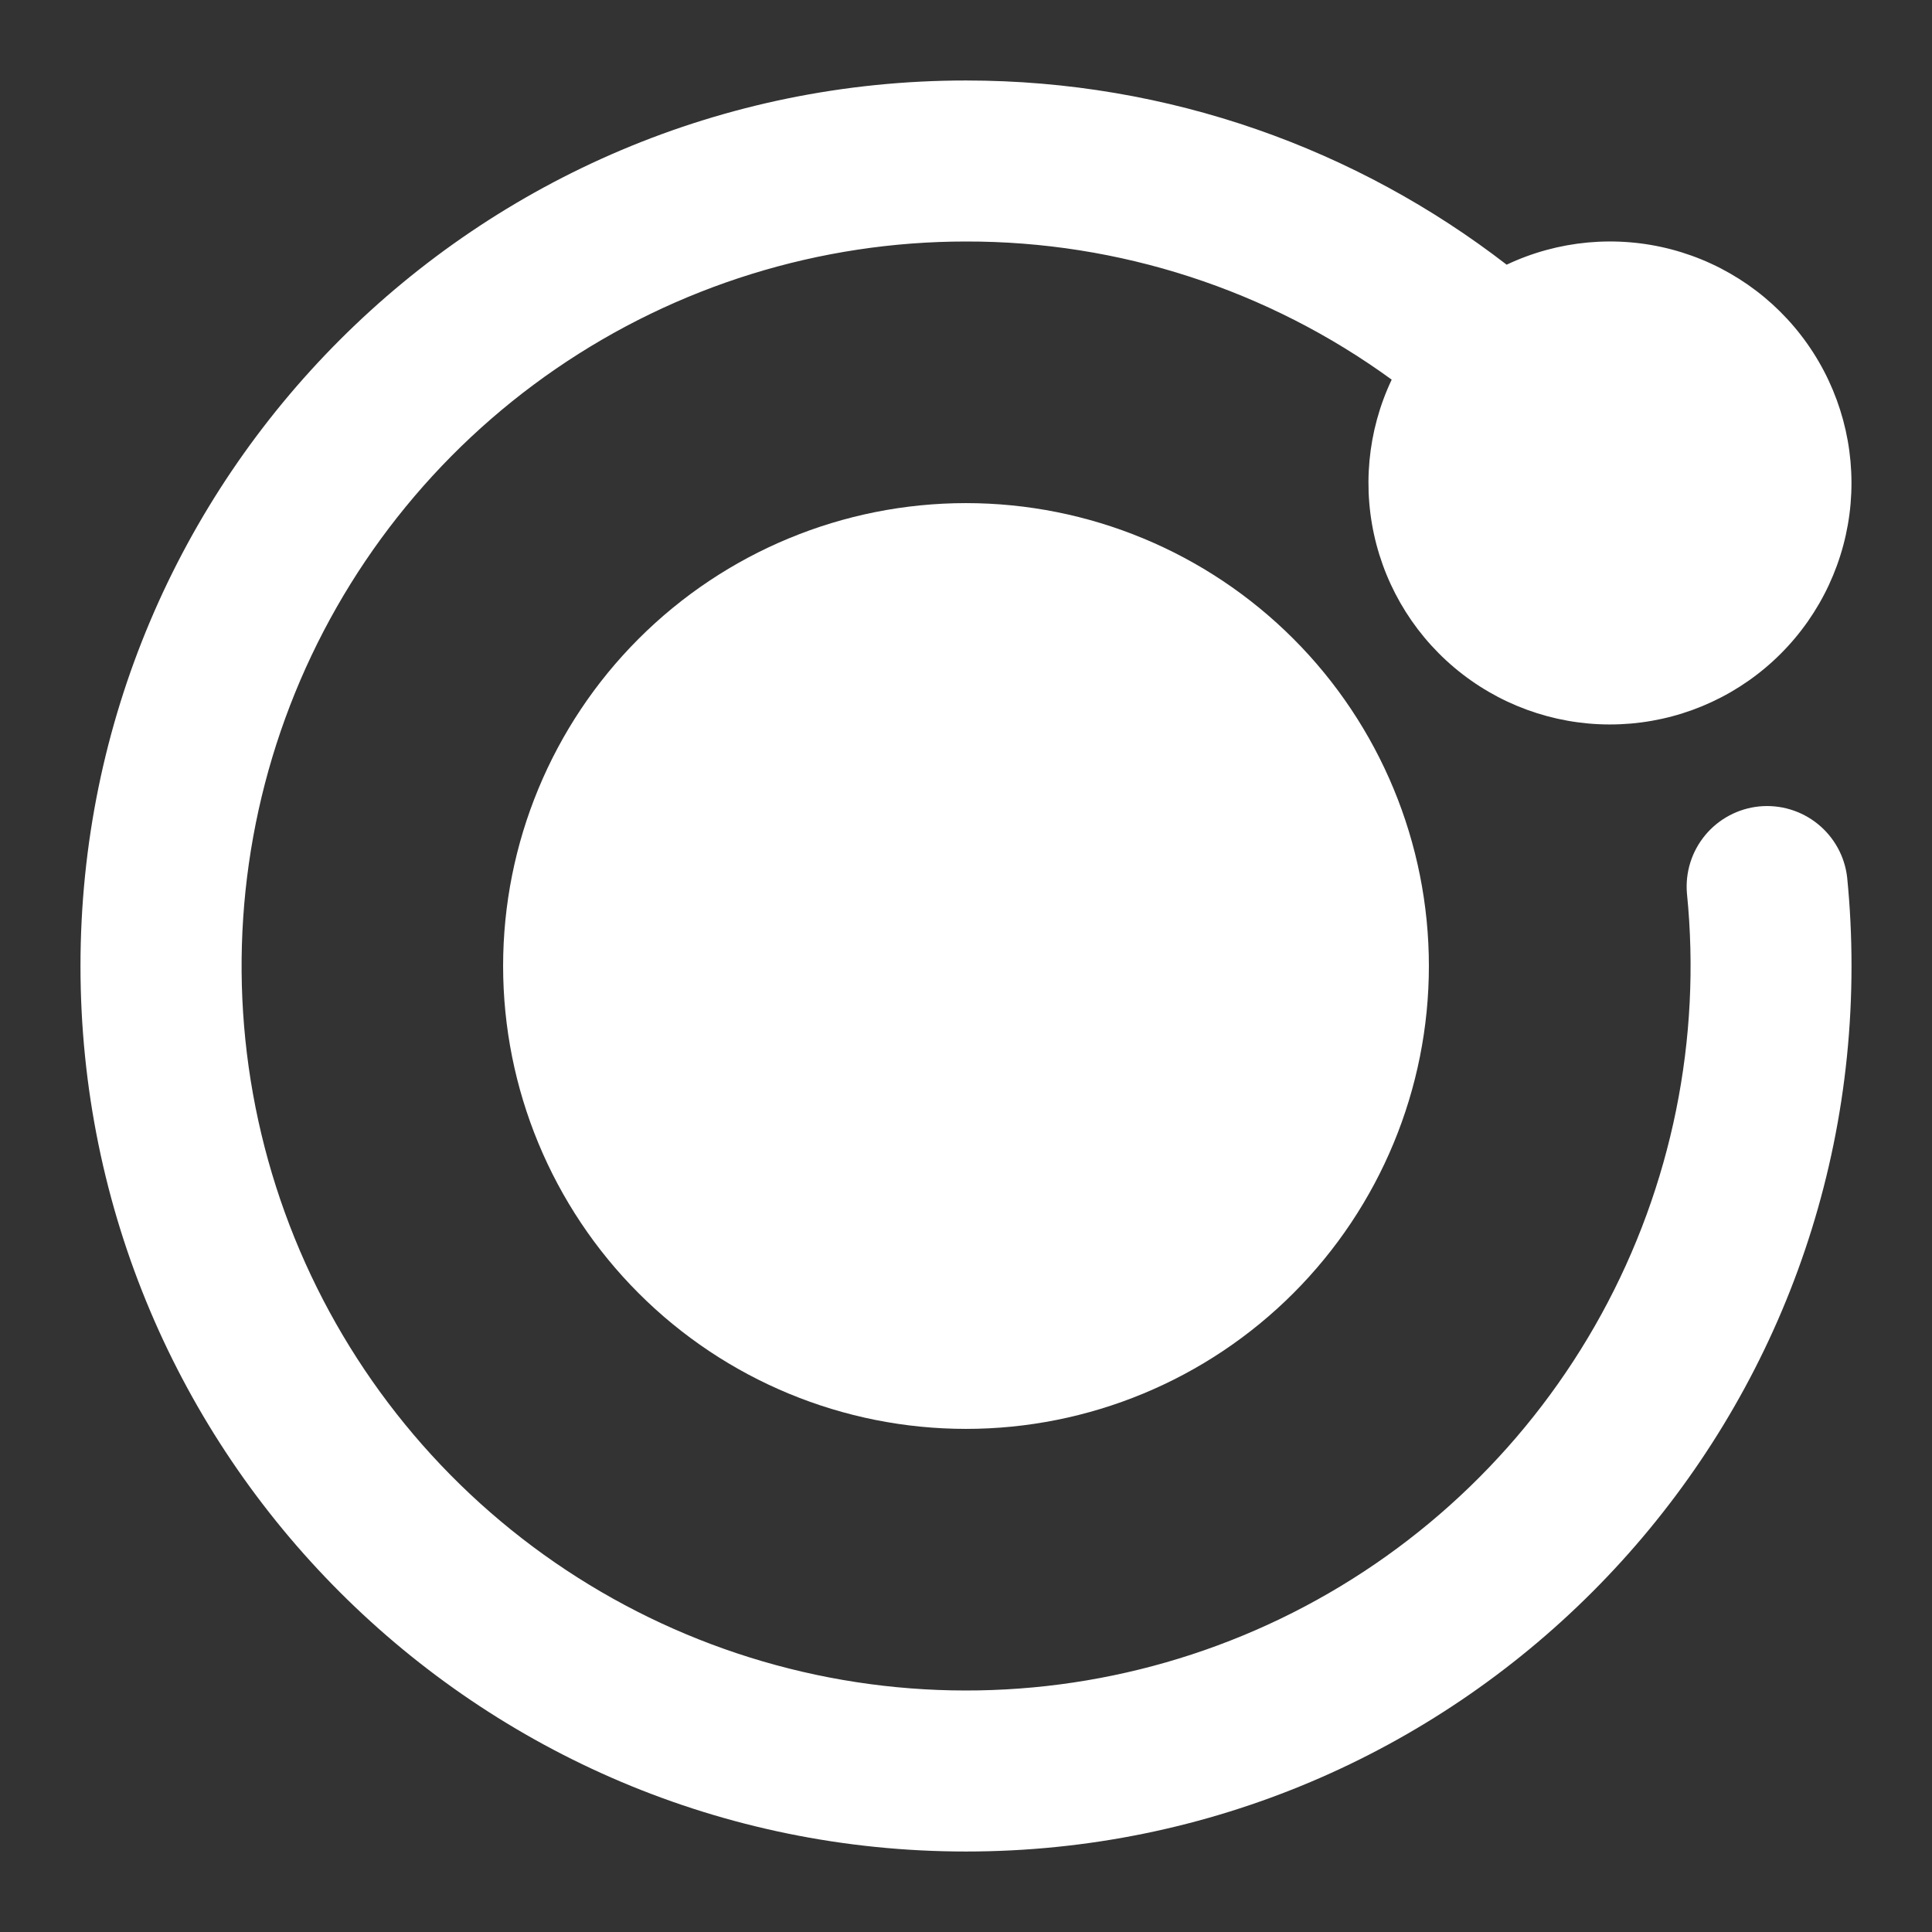
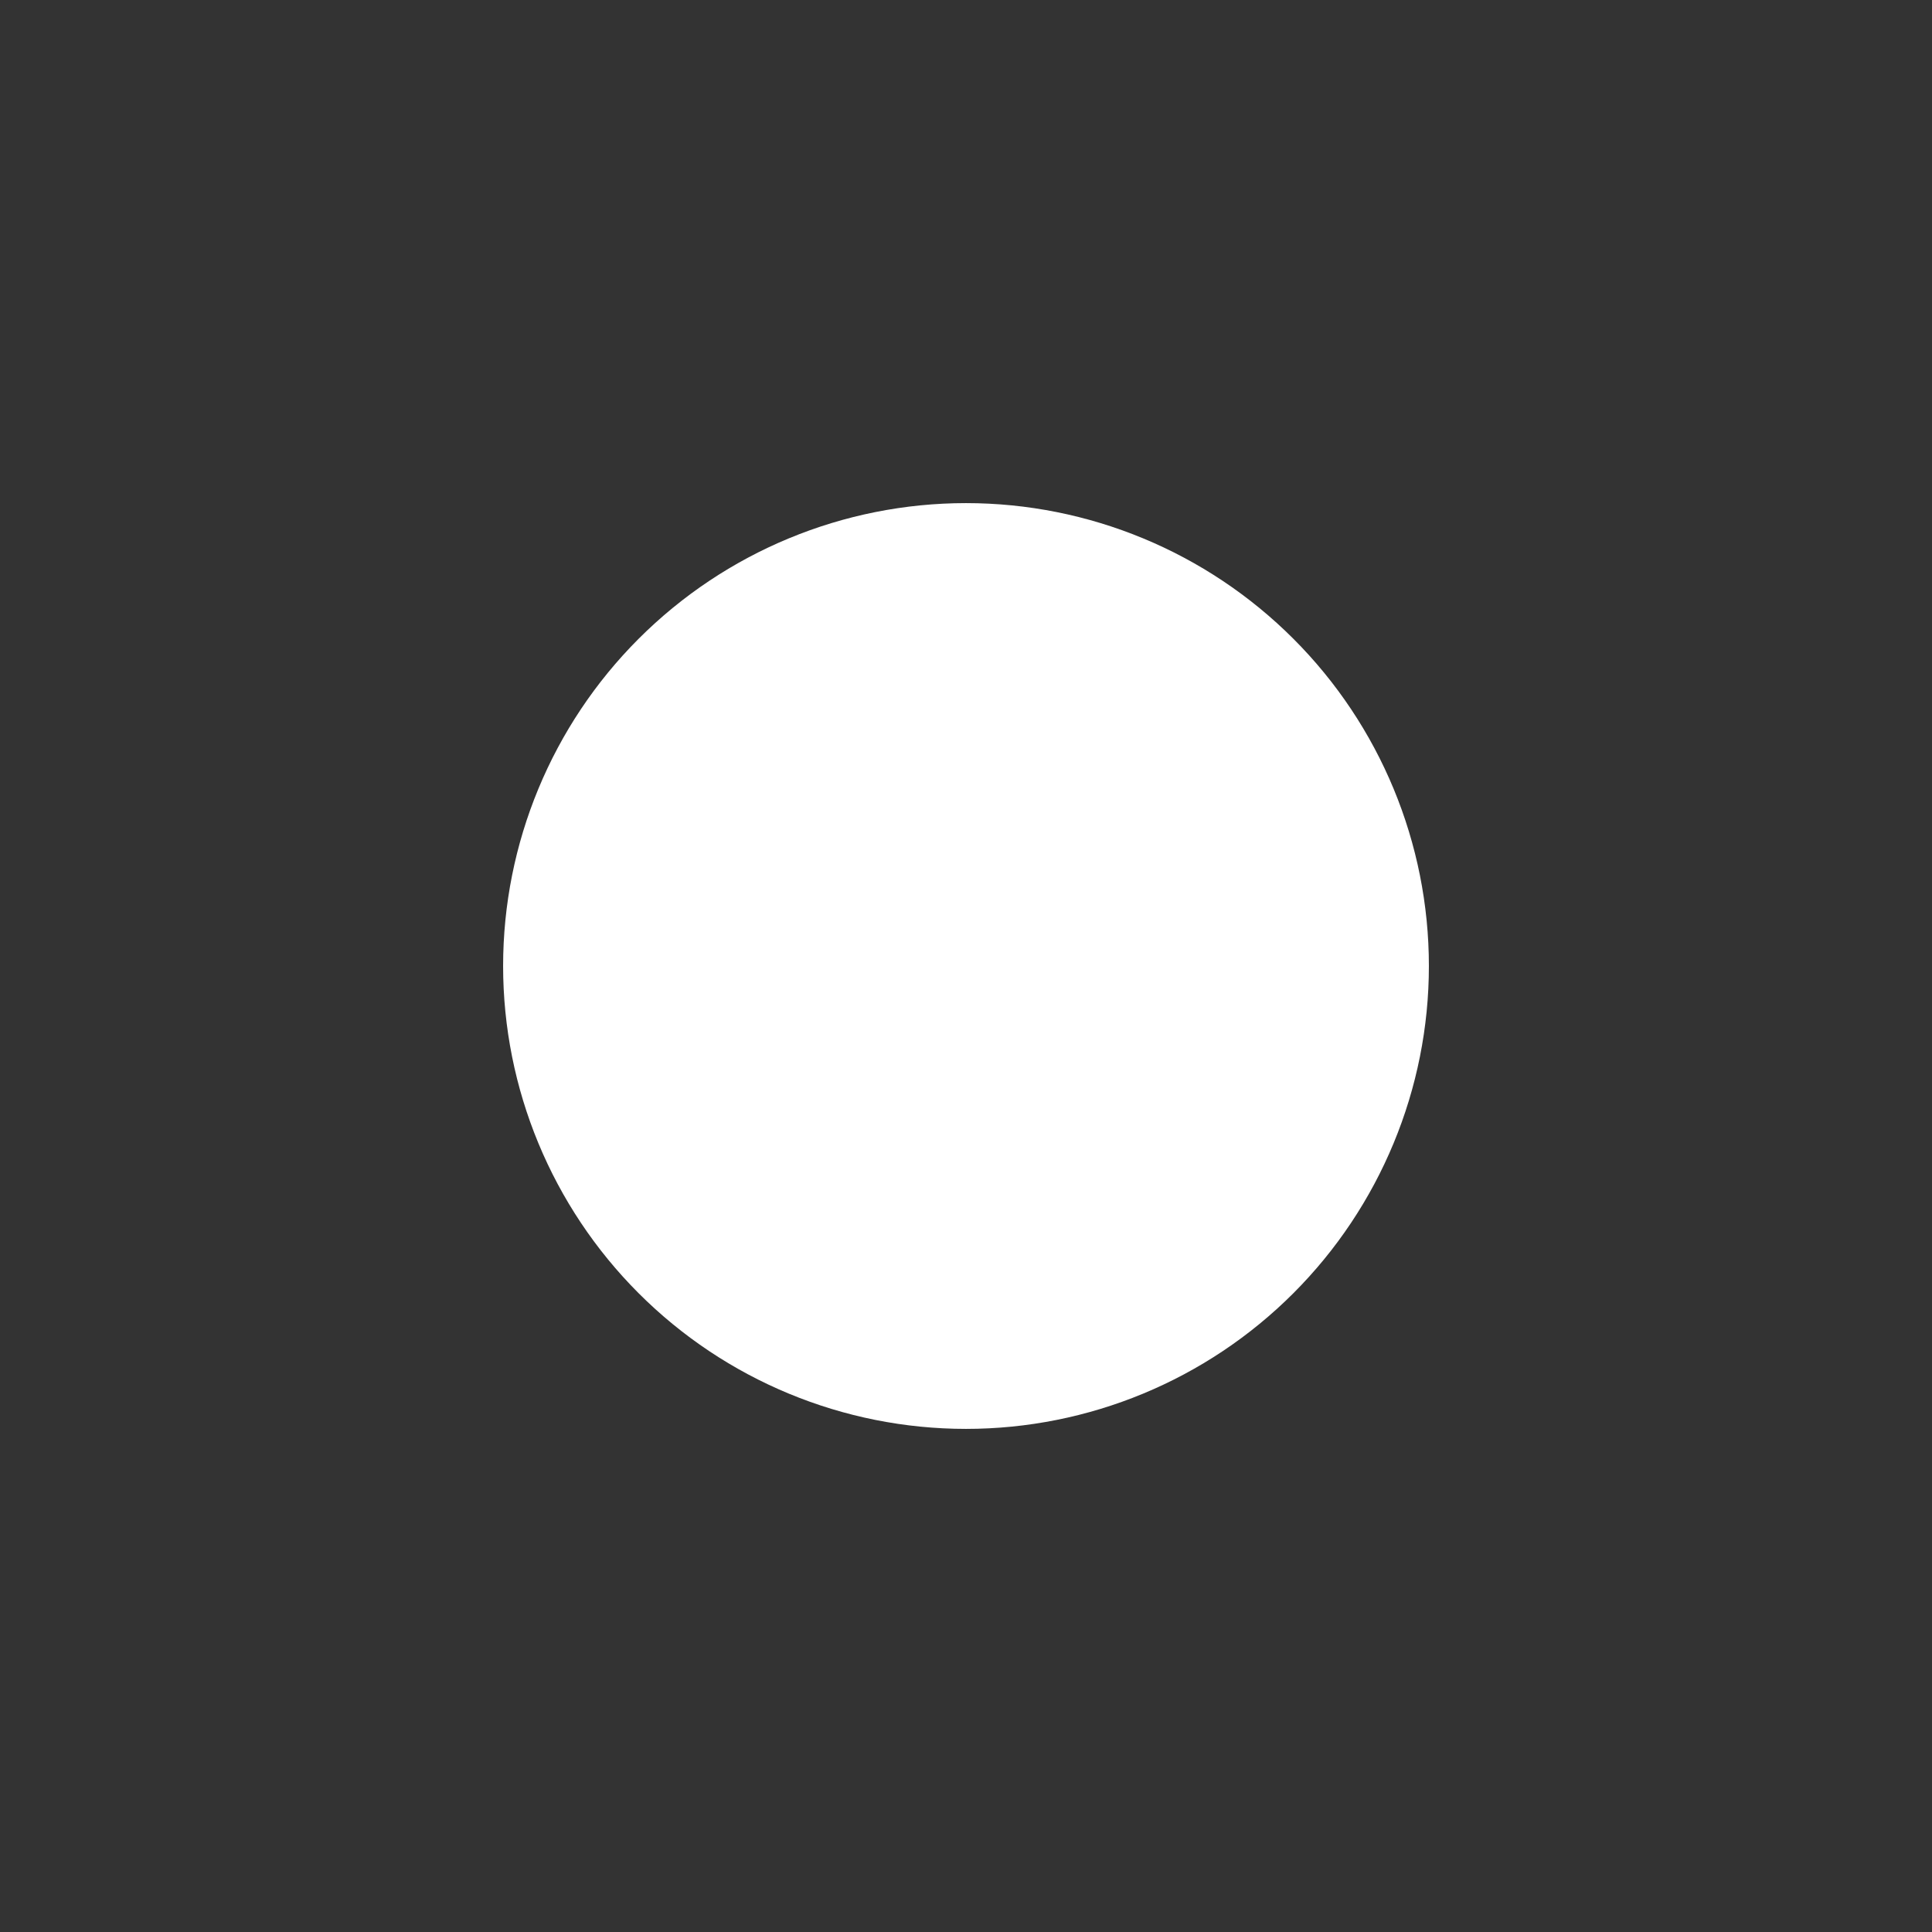
<svg xmlns="http://www.w3.org/2000/svg" fill="none" height="100%" overflow="visible" preserveAspectRatio="none" style="display: block;" viewBox="0 0 44 44" width="100%">
  <rect x="0" y="0" width="44" height="44" fill="#333333" stroke="none" />
  <g id="Icon">
    <path clip-rule="evenodd" d="M11.458 22C11.458 19.204 12.569 16.523 14.546 14.546C16.523 12.569 19.204 11.458 22 11.458C24.796 11.458 27.477 12.569 29.454 14.546C31.431 16.523 32.542 19.204 32.542 22C32.542 24.796 31.431 27.477 29.454 29.454C27.477 31.431 24.796 32.542 22 32.542C19.204 32.542 16.523 31.431 14.546 29.454C12.569 27.477 11.458 24.796 11.458 22Z" fill="white" fill-rule="evenodd" id="Vector" />
-     <path clip-rule="evenodd" d="M22 5.5C18.666 5.5 15.411 6.511 12.662 8.398C9.914 10.285 7.802 12.96 6.604 16.071C5.406 19.183 5.179 22.584 5.952 25.826C6.725 29.069 8.463 32.002 10.935 34.238C13.408 36.474 16.5 37.909 19.804 38.353C23.108 38.797 26.469 38.23 29.445 36.726C32.42 35.222 34.87 32.853 36.472 29.929C38.074 27.006 38.753 23.665 38.419 20.348C38.378 19.868 38.527 19.391 38.835 19.02C39.143 18.649 39.585 18.414 40.064 18.366C40.544 18.319 41.023 18.462 41.398 18.765C41.773 19.068 42.014 19.506 42.068 19.985C42.134 20.649 42.167 21.32 42.167 22C42.167 33.138 33.138 42.167 22 42.167C10.863 42.167 1.833 33.138 1.833 22C1.833 10.863 10.863 1.833 22 1.833C26.635 1.833 30.908 3.399 34.313 6.028C35.484 5.474 36.813 5.351 38.066 5.68C39.319 6.01 40.416 6.772 41.162 7.832C41.908 8.891 42.257 10.18 42.146 11.471C42.035 12.762 41.471 13.972 40.555 14.888C39.639 15.805 38.428 16.368 37.137 16.479C35.846 16.59 34.557 16.242 33.498 15.495C32.439 14.749 31.677 13.653 31.347 12.4C31.017 11.146 31.14 9.817 31.695 8.646C28.878 6.596 25.483 5.494 22 5.5Z" fill="white" fill-rule="evenodd" id="Vector_2" />
  </g>
</svg>